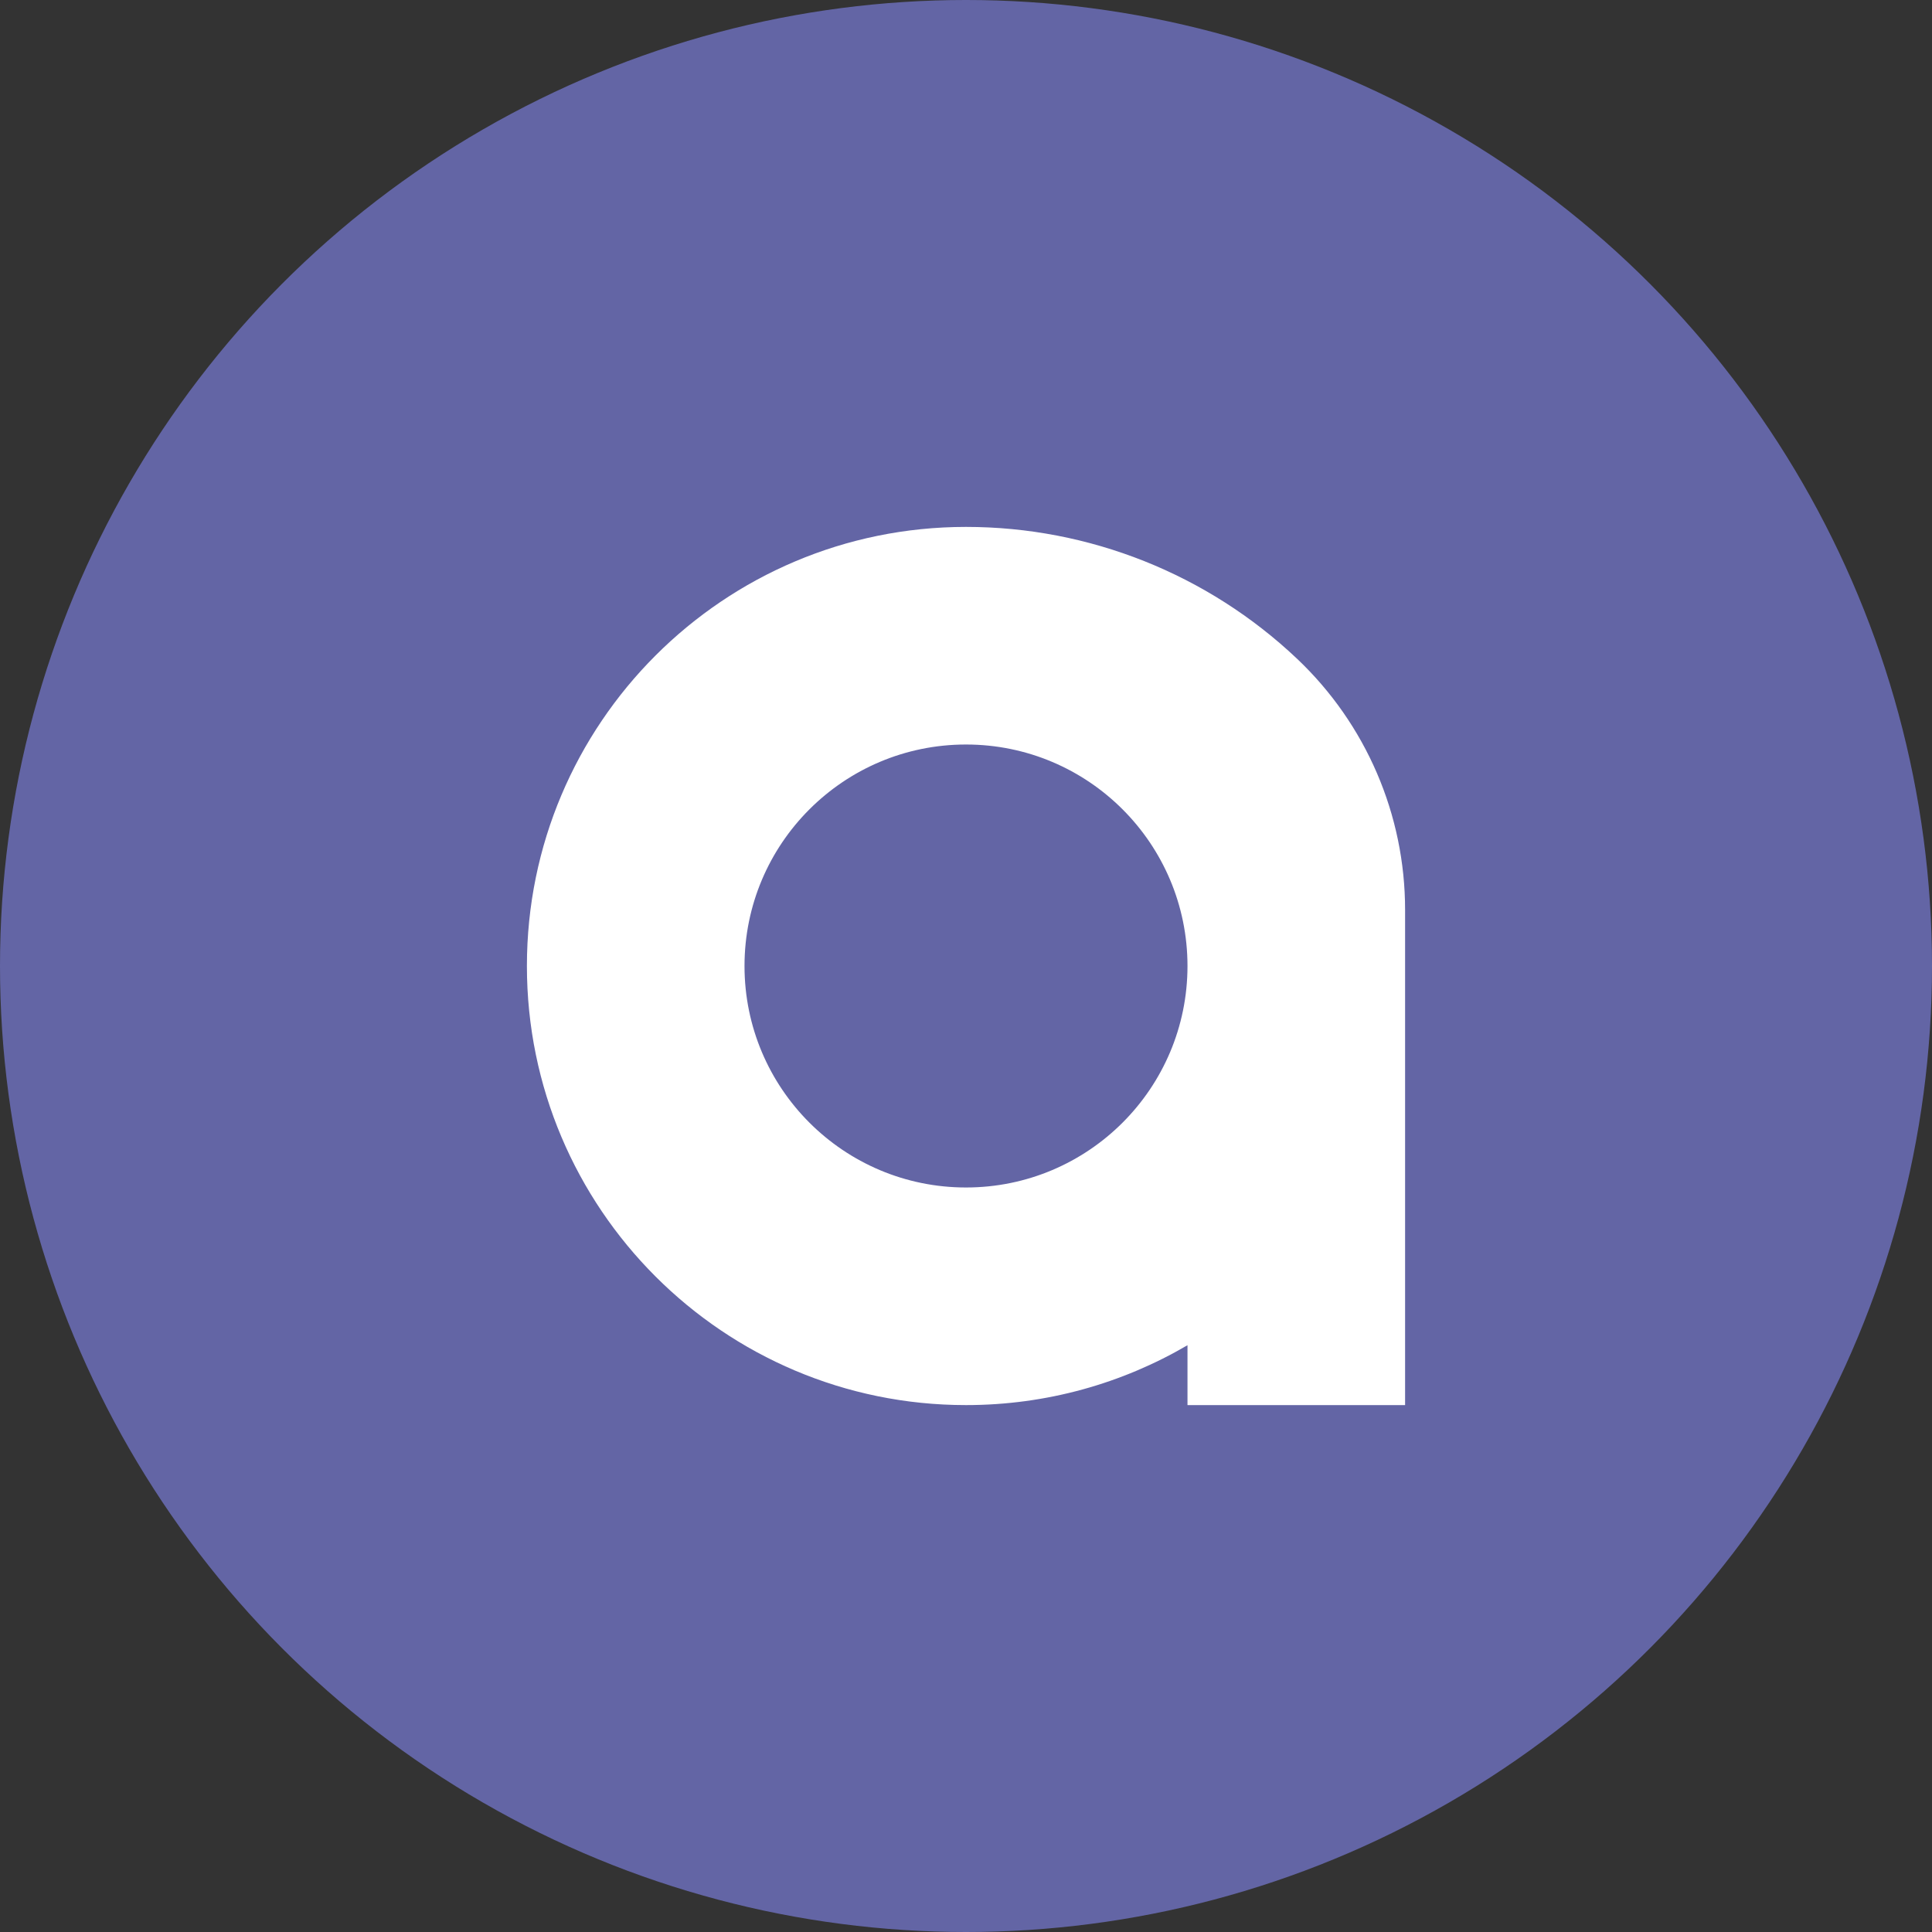
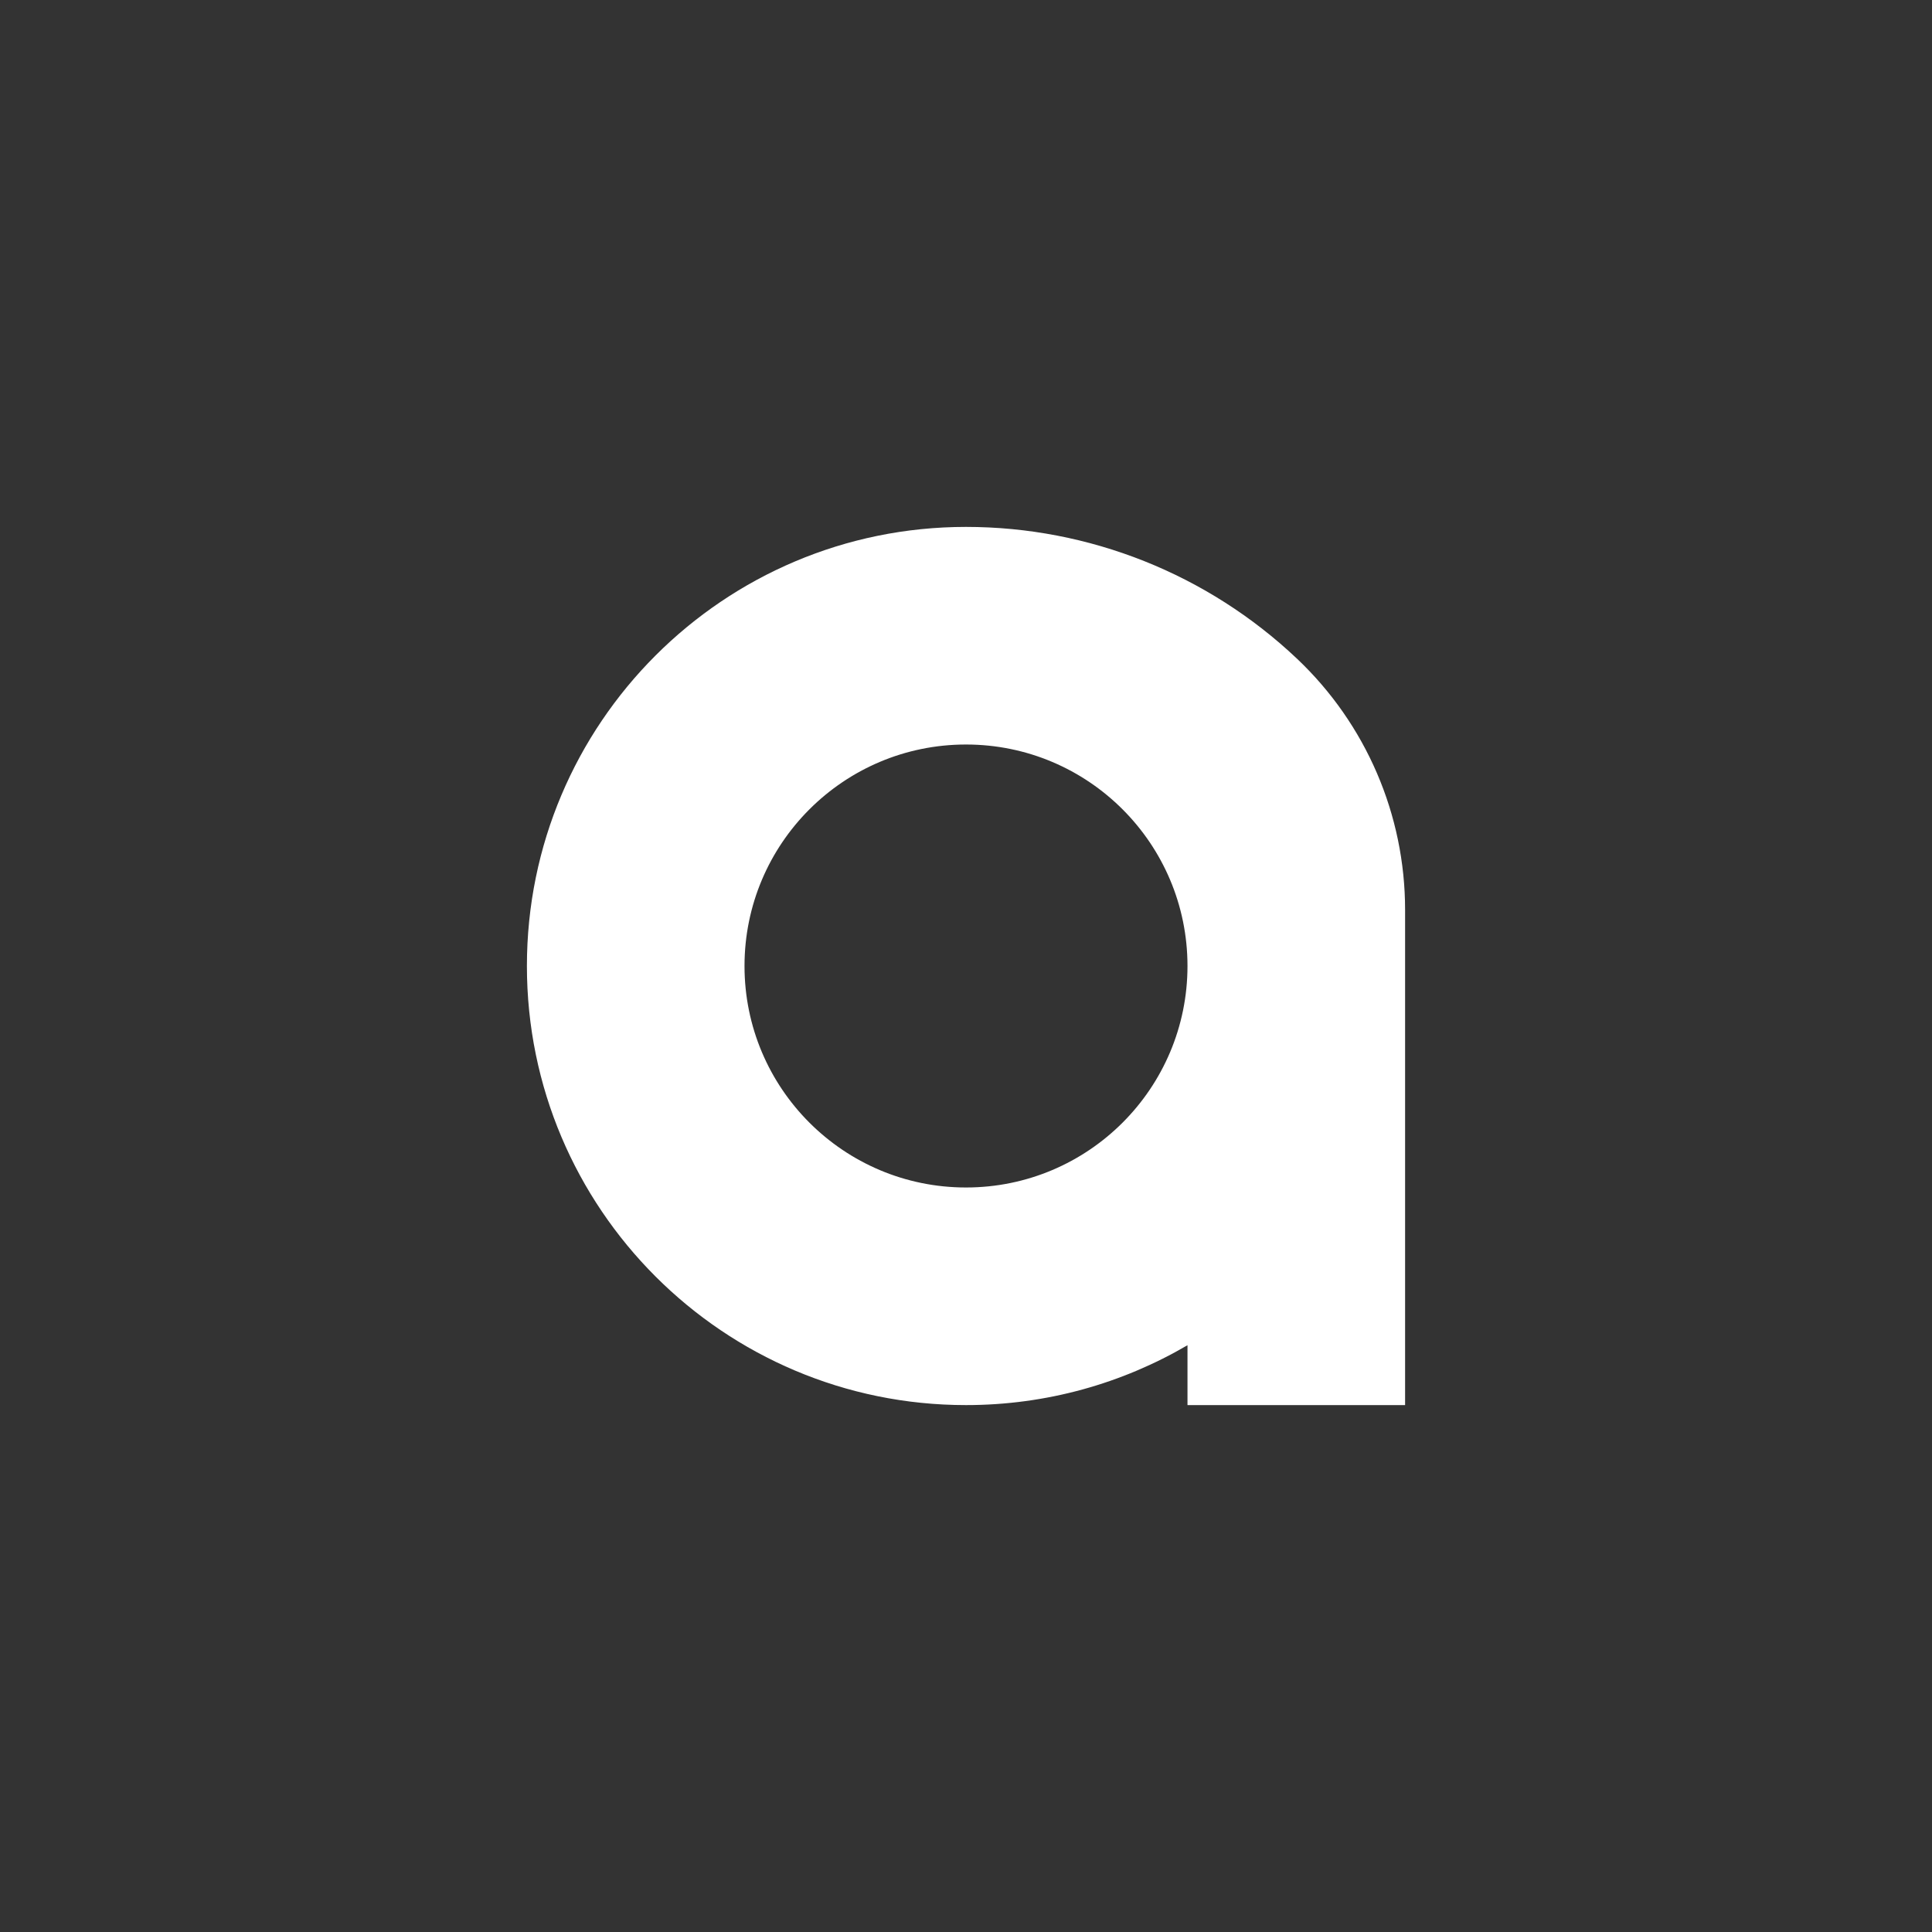
<svg xmlns="http://www.w3.org/2000/svg" fill="none" viewBox="0 0 198 198" height="198" width="198">
  <rect x="0" y="0" width="198" height="198" fill="#333333" stroke="none" />
-   <circle fill="#6365A5" r="99" cy="99" cx="99" />
-   <path fill="white" d="M144 144V108.699V93.239C144 83.506 139.996 74.202 132.927 67.511C123.762 58.835 111.621 54 99 54C74.147 54 54 74.147 54 99C54 123.853 74.147 144 99 144C107.279 144 115.035 141.764 121.699 137.864V144H144ZM121.699 99C121.699 111.536 111.536 121.699 99 121.699C86.464 121.699 76.301 111.536 76.301 99C76.301 86.464 86.464 76.301 99 76.301C111.536 76.301 121.699 86.464 121.699 99Z" clip-rule="evenodd" fill-rule="evenodd" />
+   <path fill="white" d="M144 144V108.699V93.239C144 83.506 139.996 74.202 132.927 67.511C123.762 58.835 111.621 54 99 54C74.147 54 54 74.147 54 99C54 123.853 74.147 144 99 144C107.279 144 115.035 141.764 121.699 137.864V144H144M121.699 99C121.699 111.536 111.536 121.699 99 121.699C86.464 121.699 76.301 111.536 76.301 99C76.301 86.464 86.464 76.301 99 76.301C111.536 76.301 121.699 86.464 121.699 99Z" clip-rule="evenodd" fill-rule="evenodd" />
</svg>